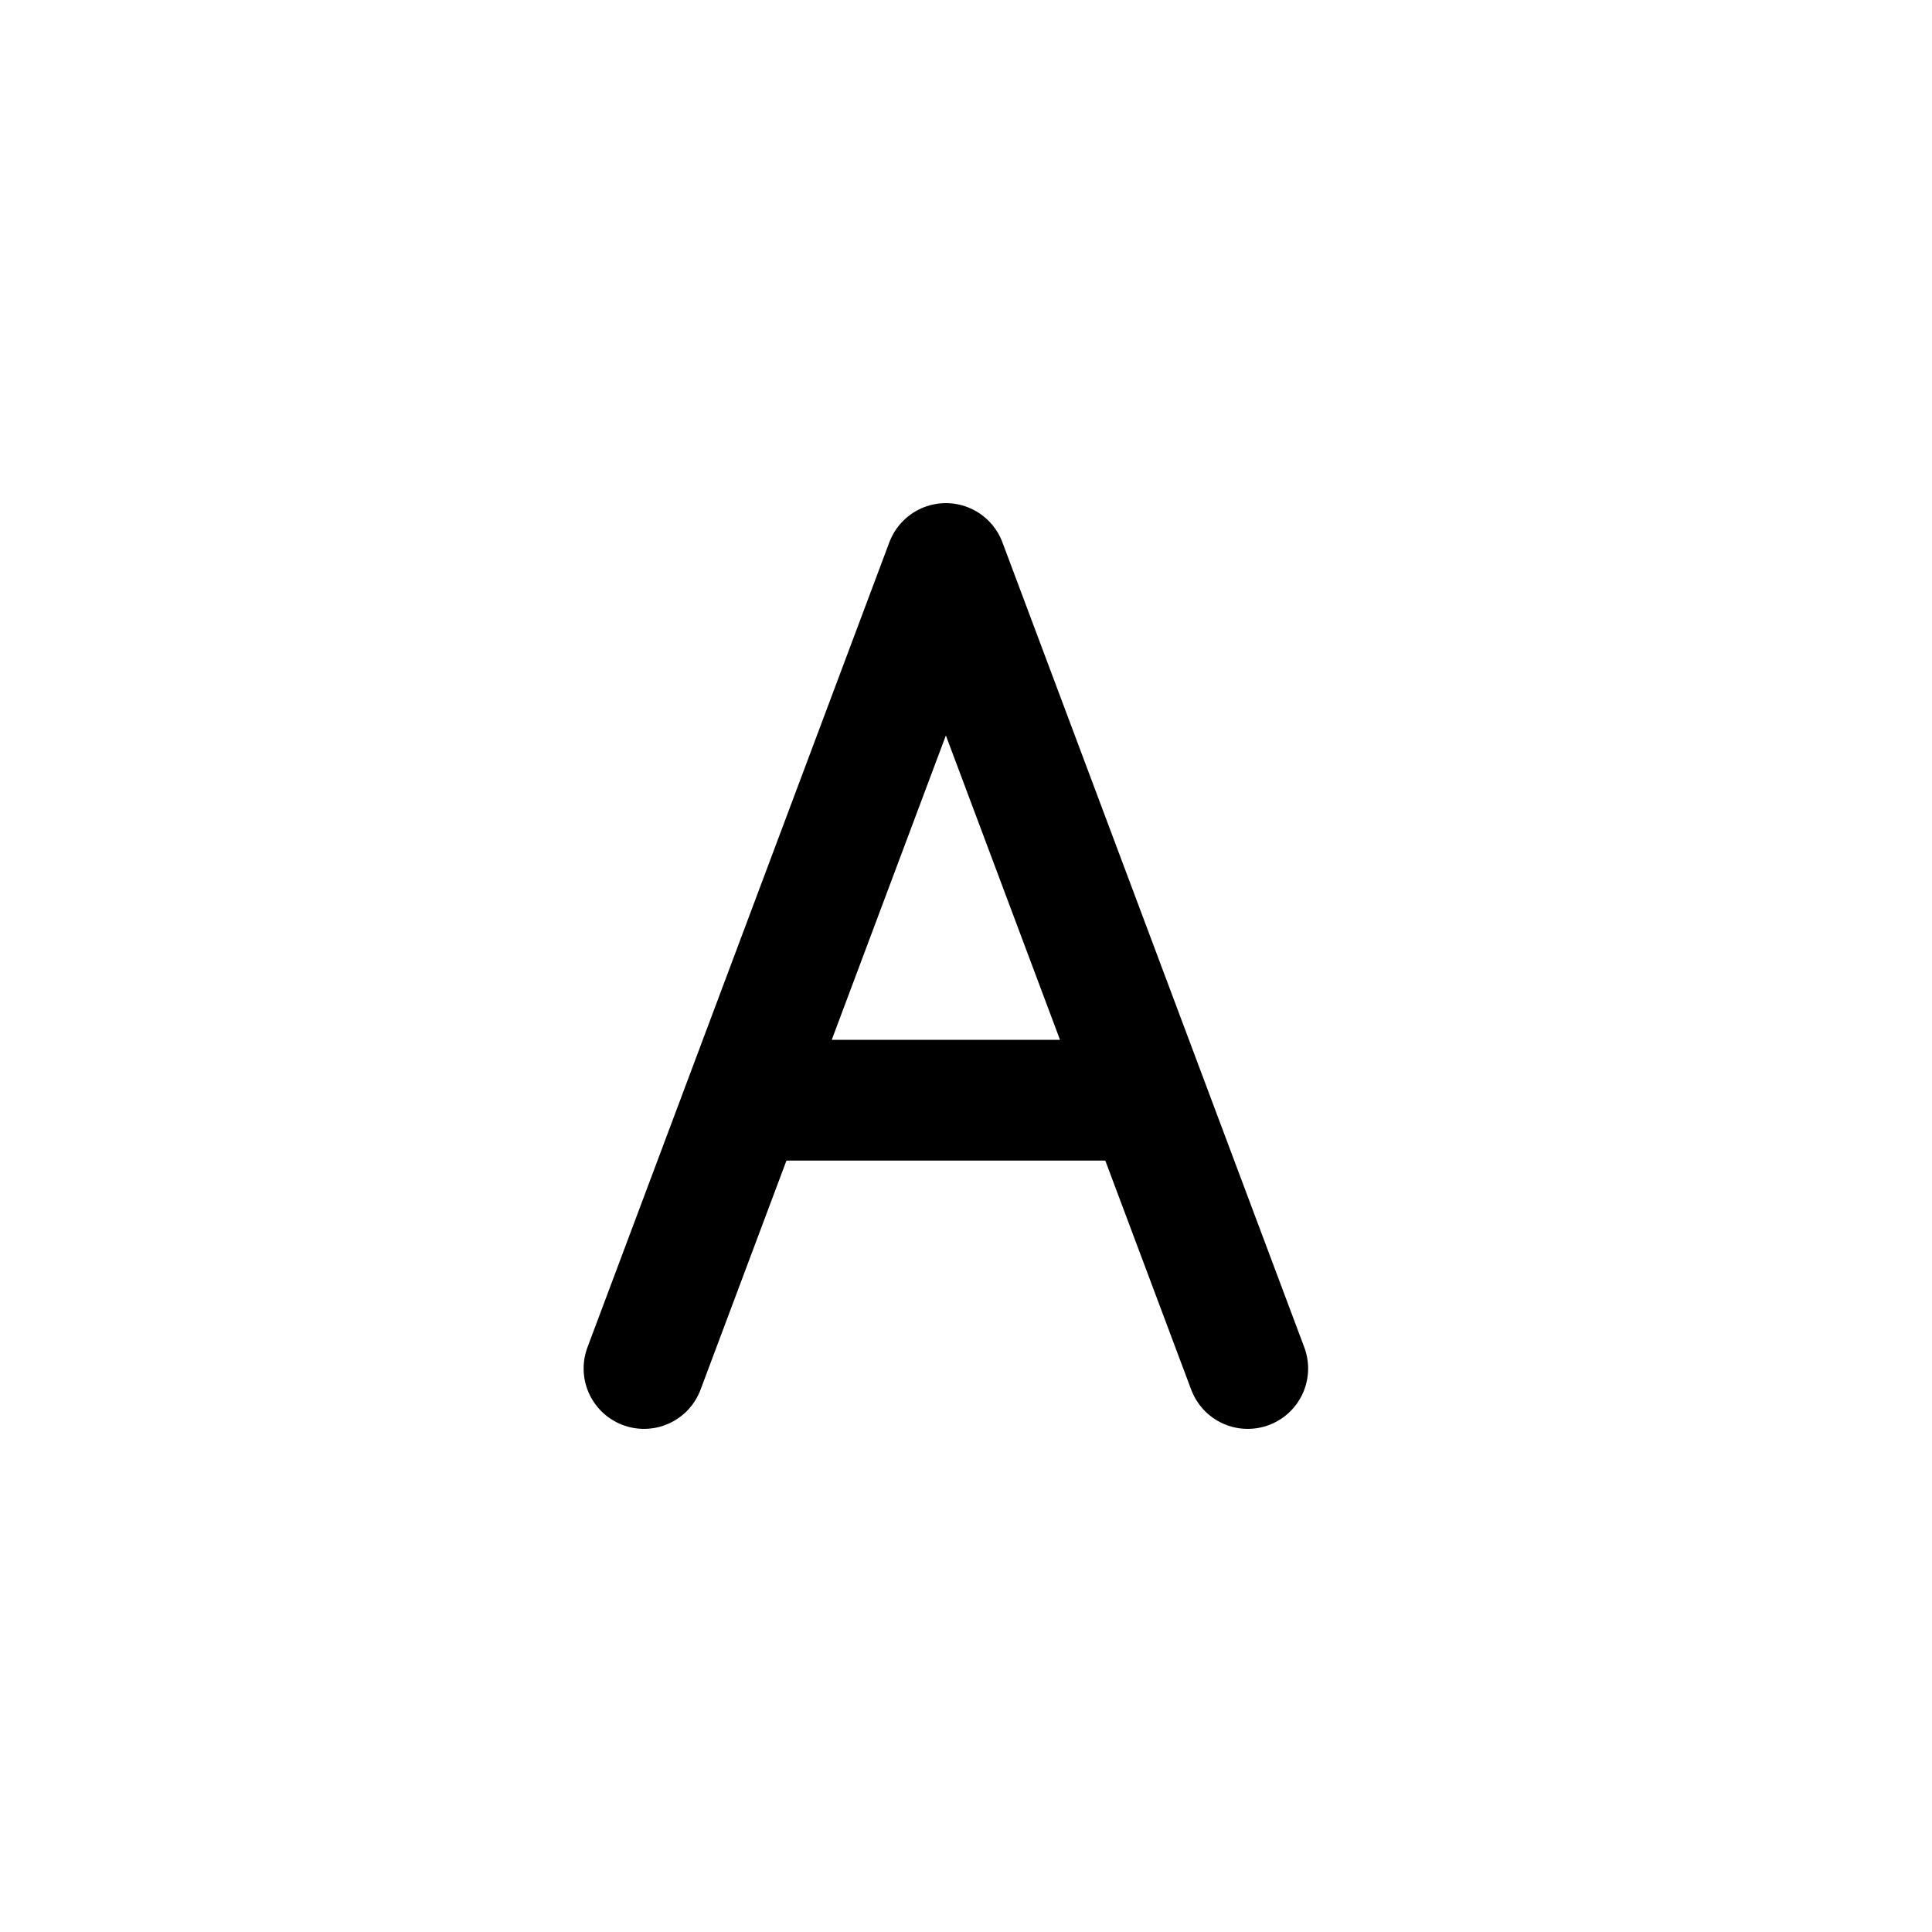
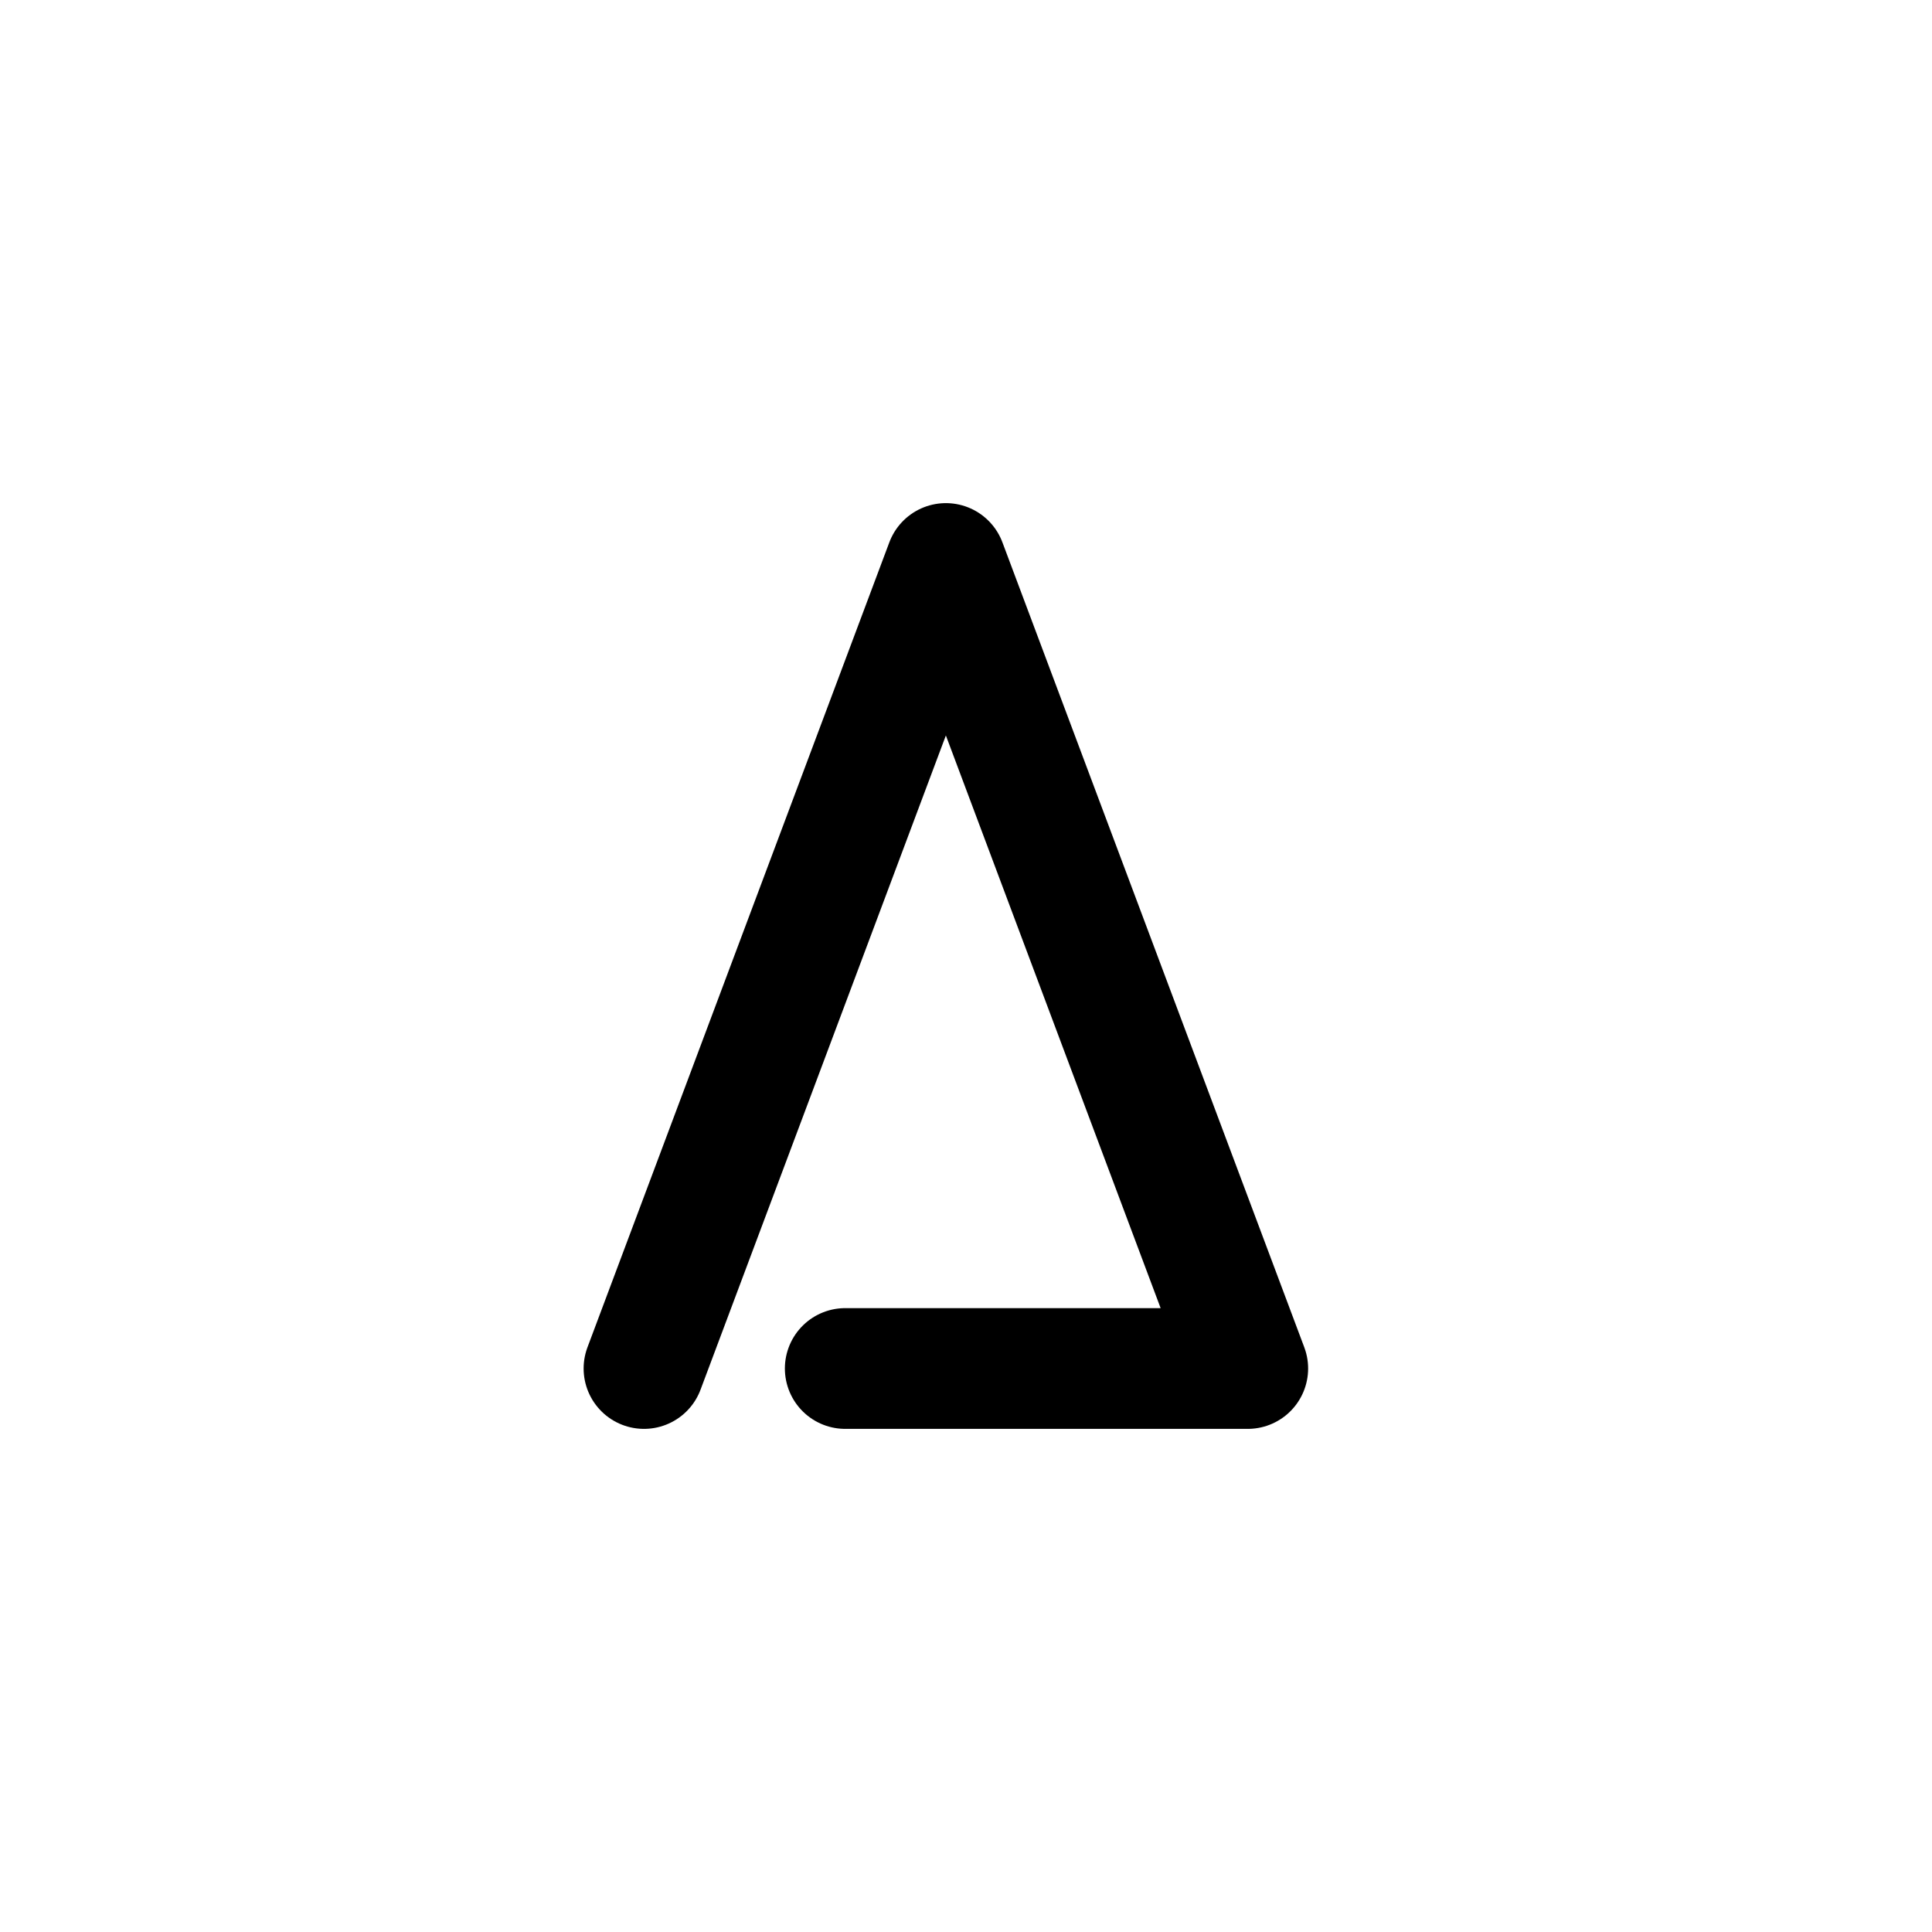
<svg xmlns="http://www.w3.org/2000/svg" width="24" height="24" fill="none" viewBox="0 0 24 24" stroke-width="1.5" stroke="currentColor" stroke-linecap="round" stroke-linejoin="round">
-   <path d="M14.25 13.667 11.75 7l-2.5 6.667m5 0L15.5 17m-1.25-3.333h-5M8 17l1.25-3.333" />
+   <path d="M14.25 13.667 11.75 7l-2.5 6.667m5 0L15.5 17h-5M8 17l1.25-3.333" />
</svg>